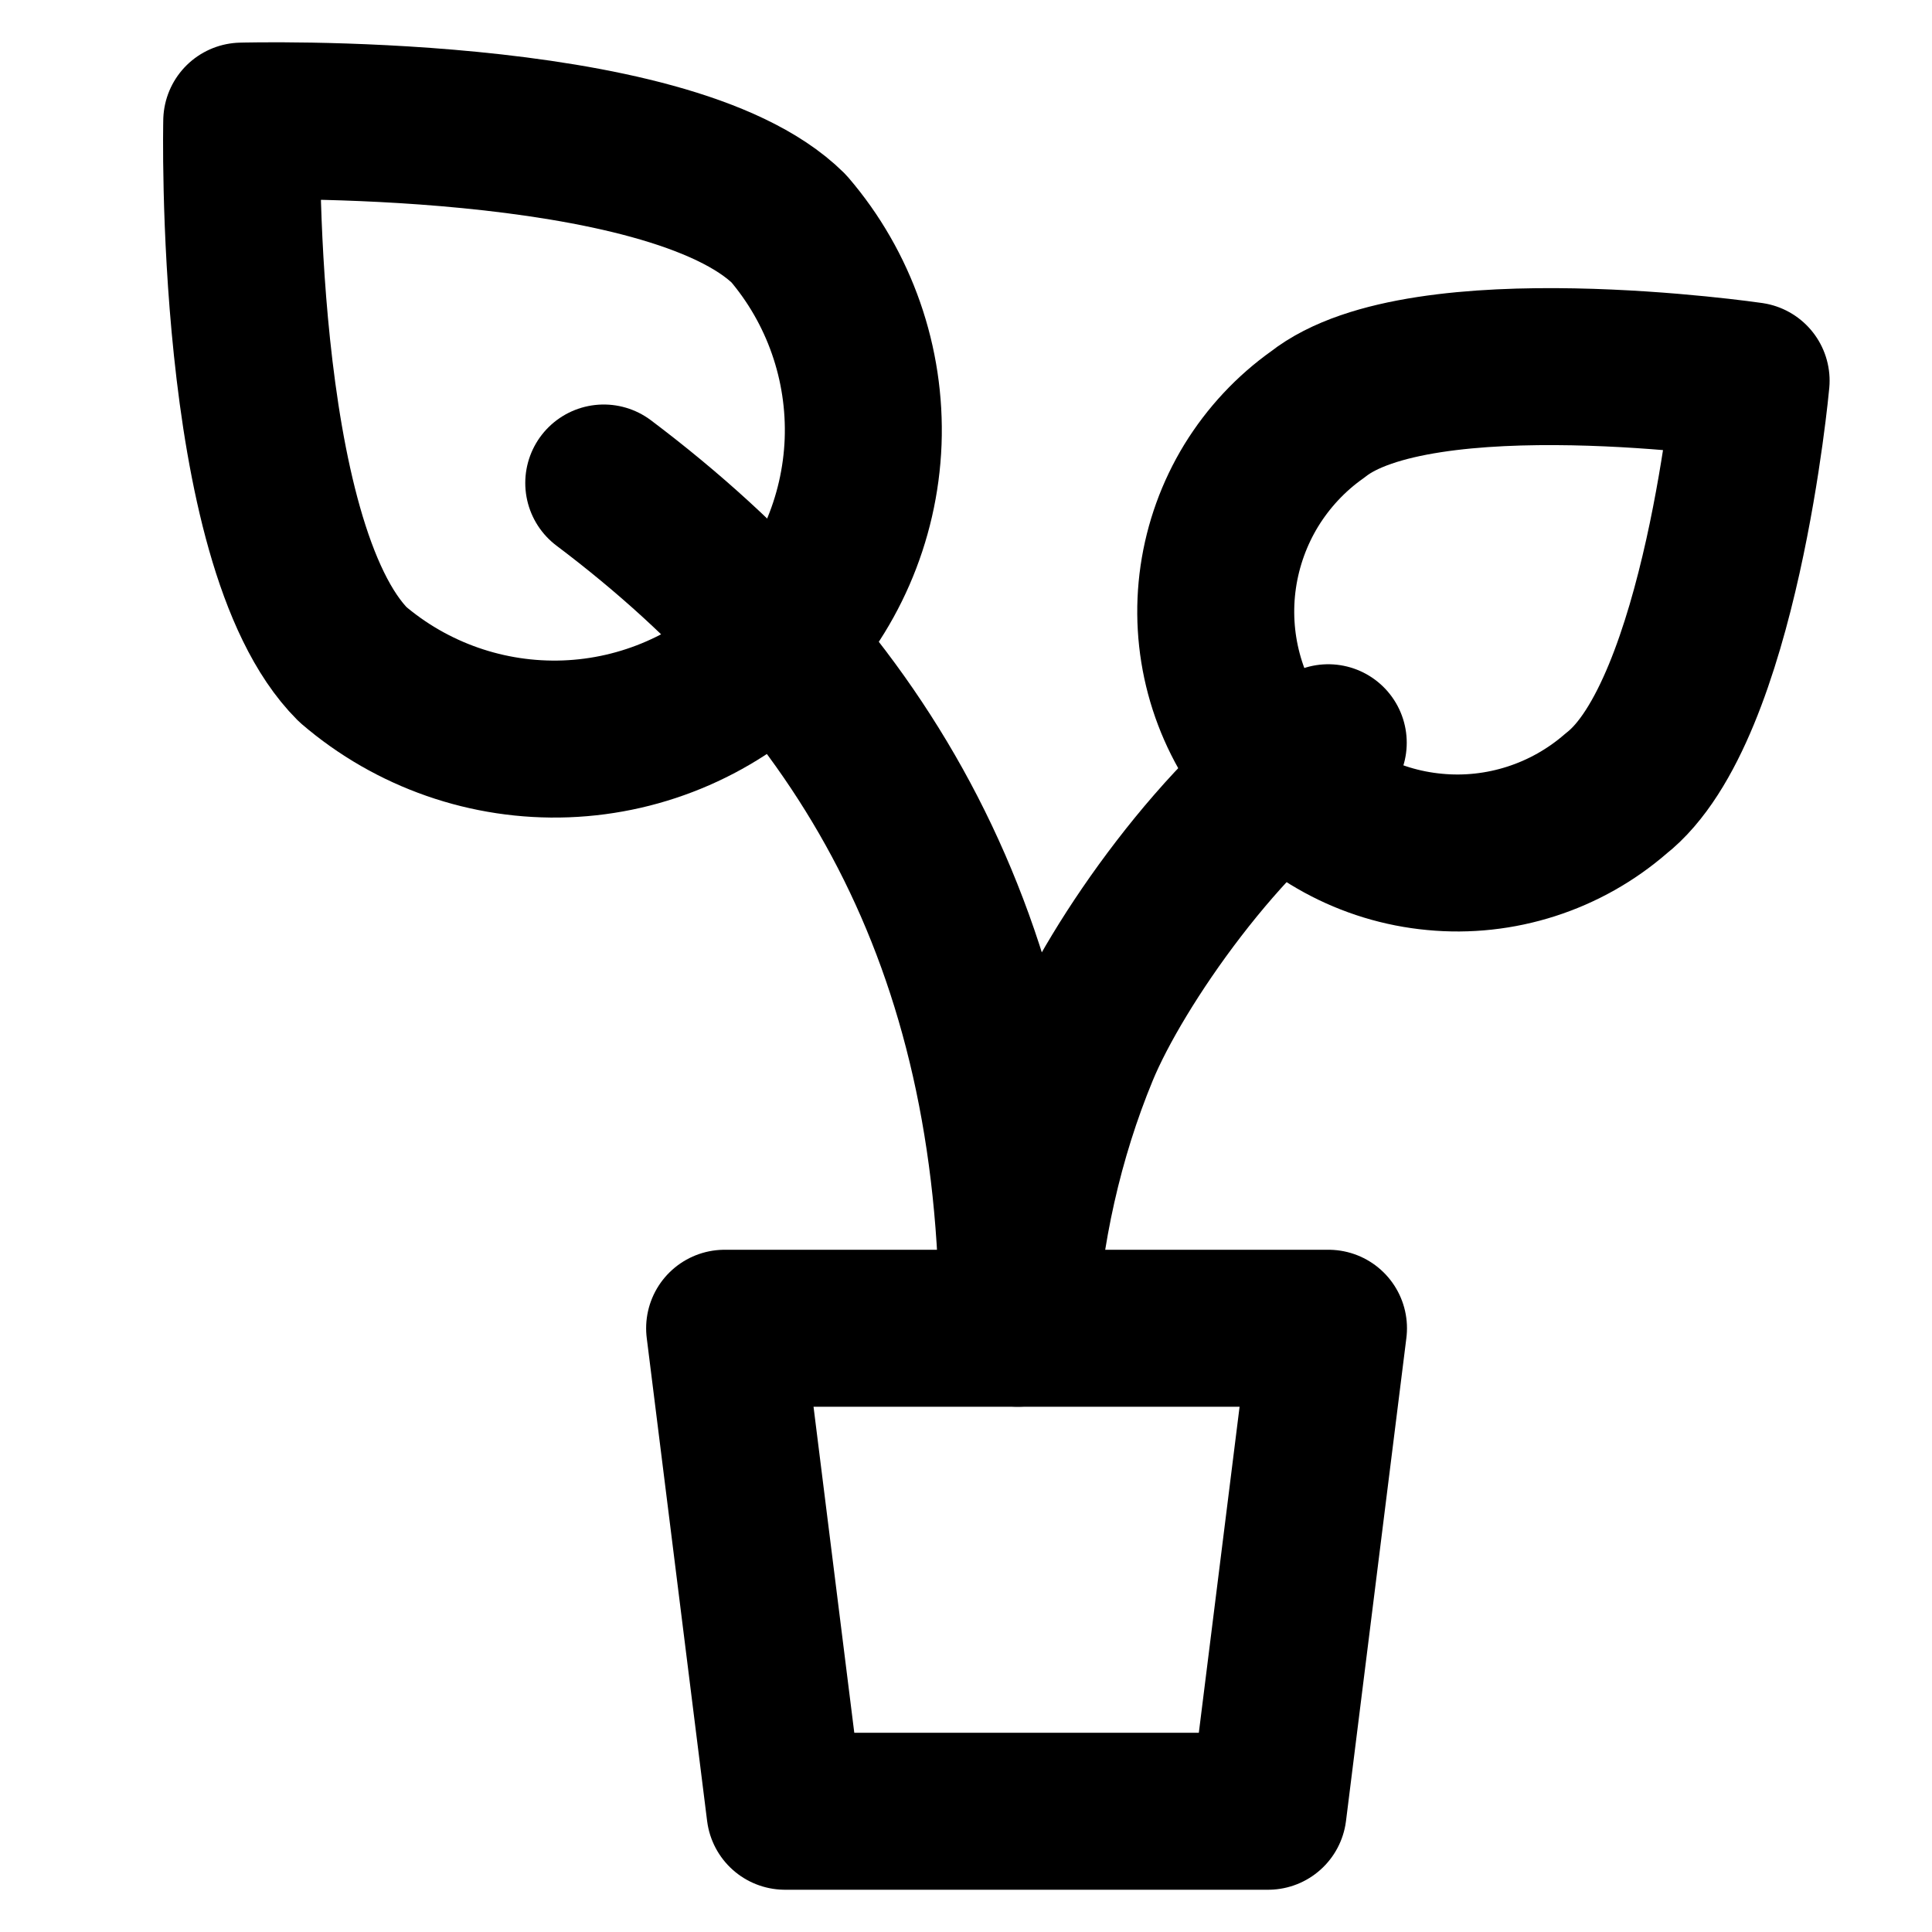
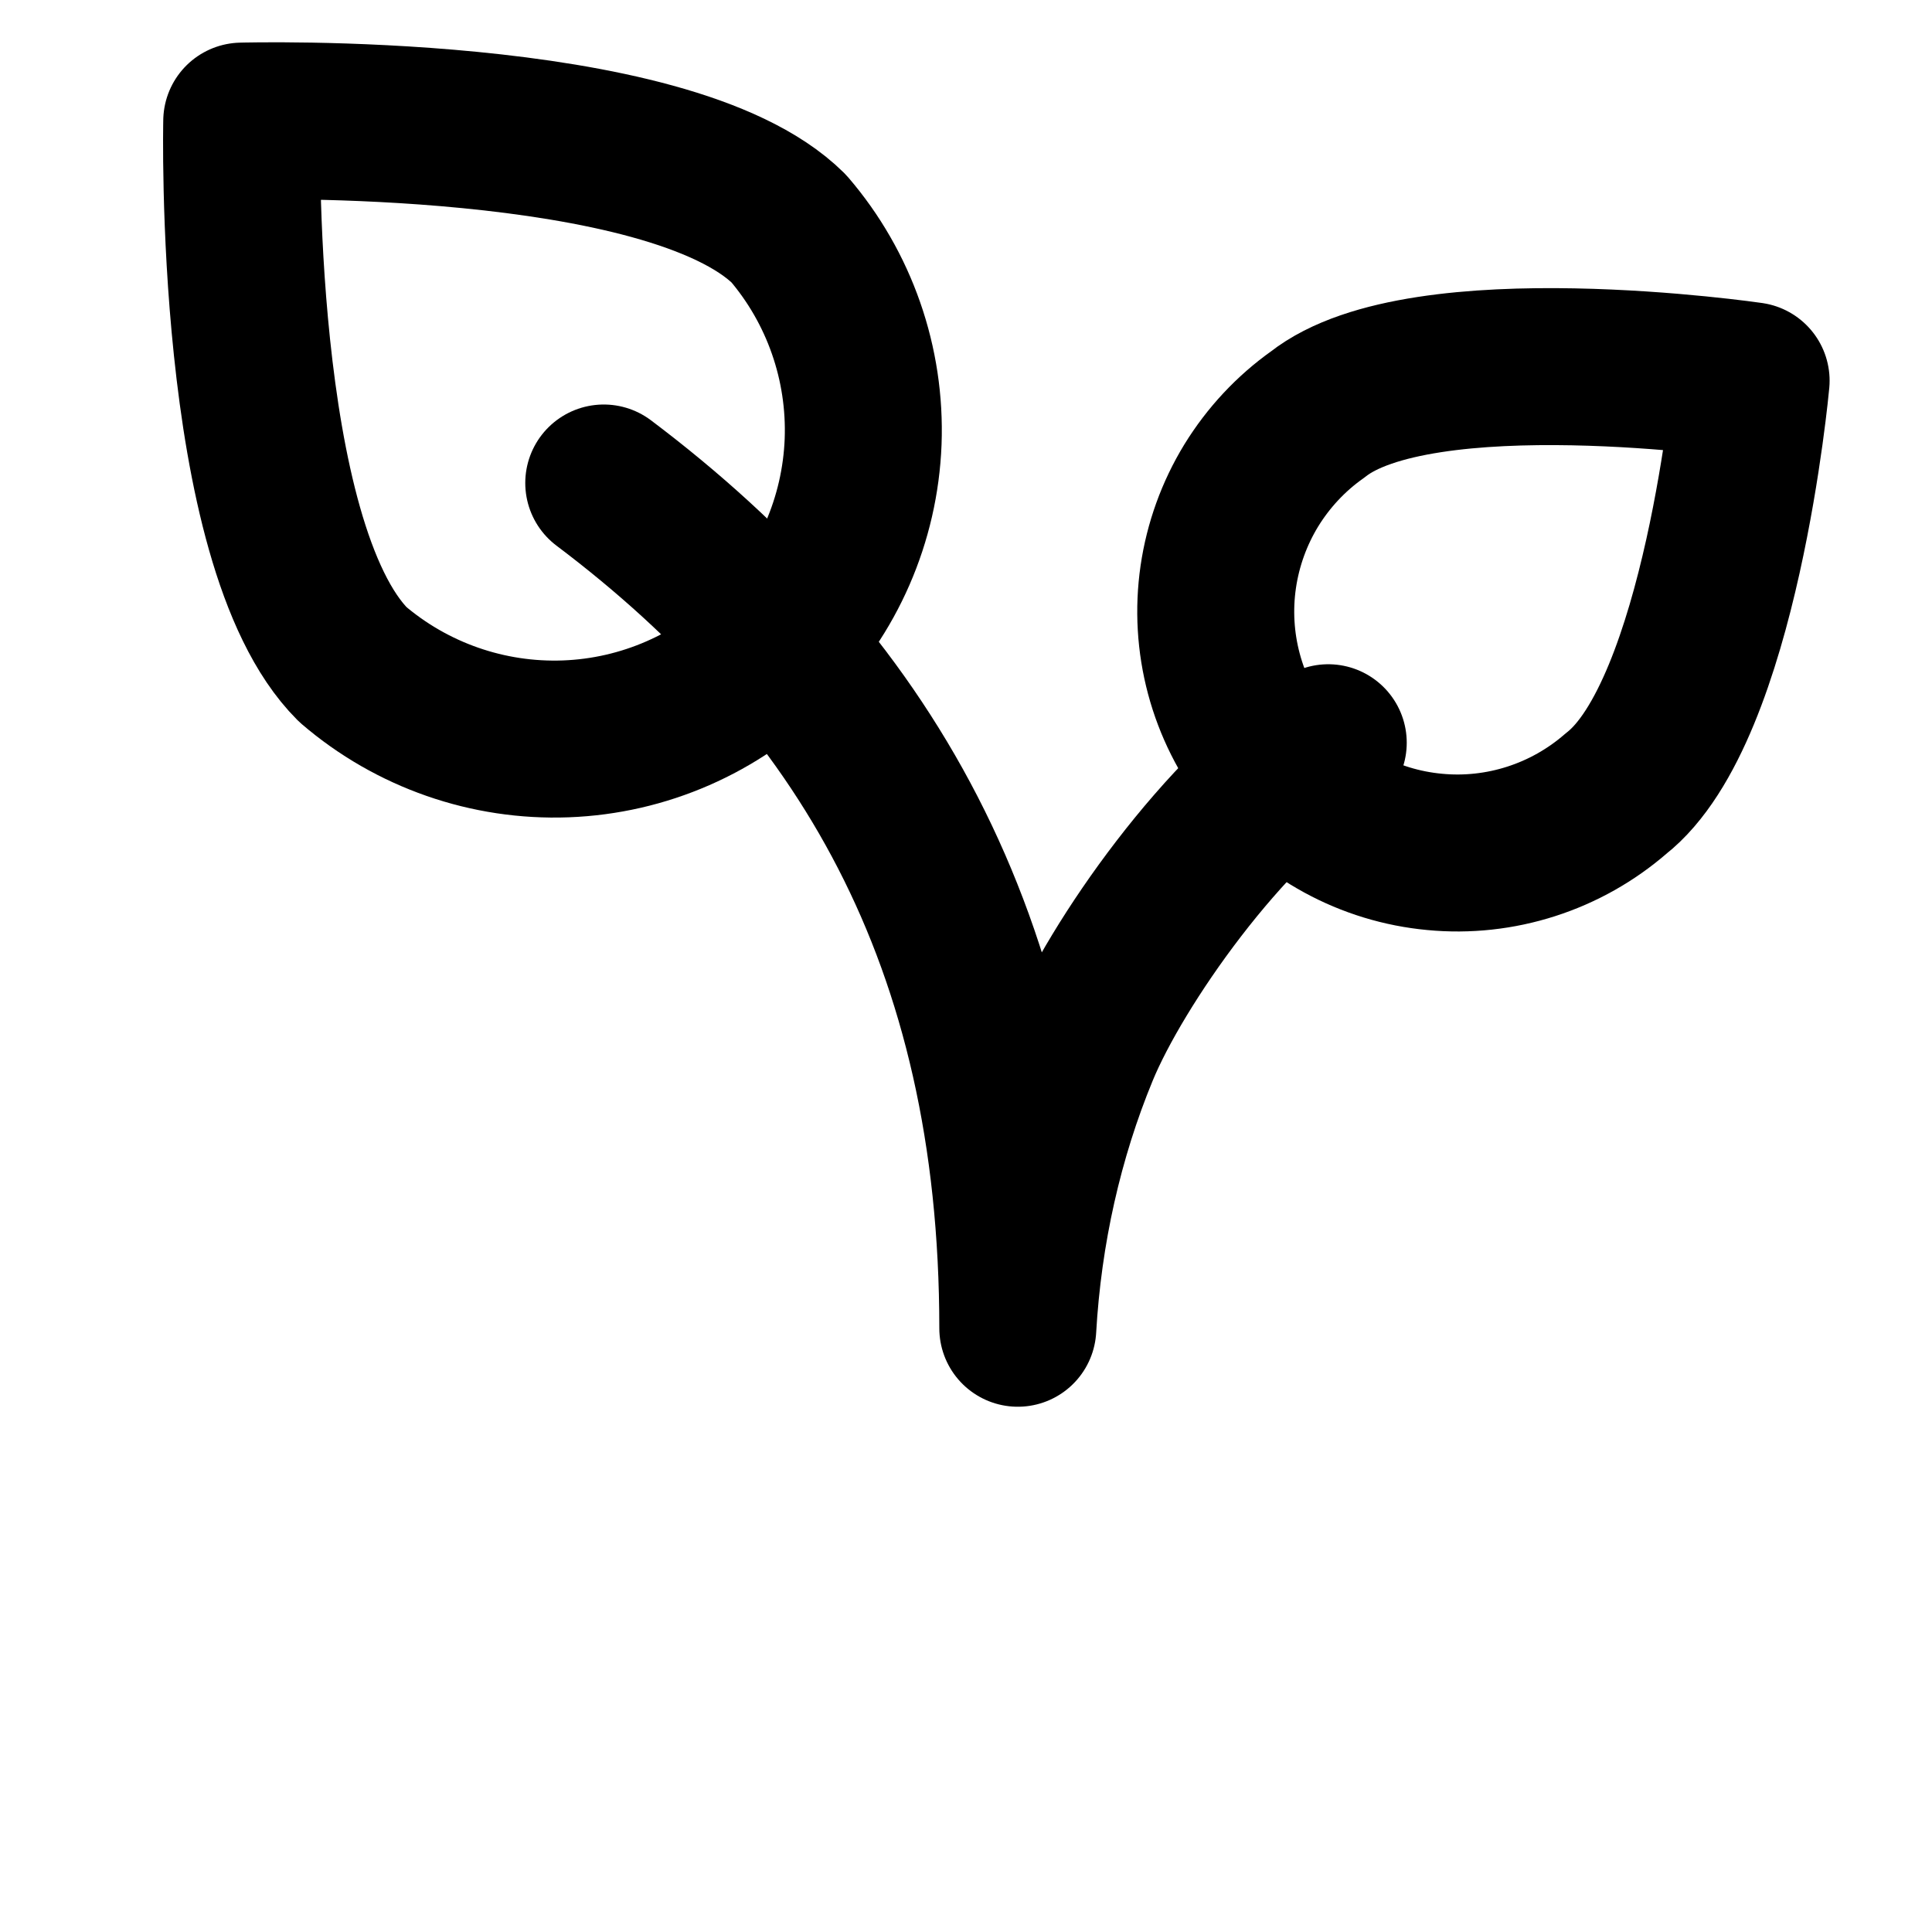
<svg xmlns="http://www.w3.org/2000/svg" width="16" height="16" viewBox="0 0 16 16" fill="none">
-   <path d="M10.502 15H6.501L6.001 11H11.002L10.502 15Z" stroke="currentColor" stroke-width="1.3" stroke-linecap="round" stroke-linejoin="round" />
  <path d="M13.382 6.573C13.177 6.751 12.939 6.885 12.681 6.968C12.423 7.051 12.15 7.081 11.881 7.055C11.611 7.03 11.349 6.95 11.111 6.82C10.873 6.69 10.664 6.514 10.496 6.301C10.329 6.088 10.206 5.843 10.136 5.581C10.066 5.319 10.05 5.046 10.089 4.778C10.128 4.51 10.221 4.252 10.362 4.021C10.504 3.79 10.69 3.59 10.912 3.433C11.771 2.753 14.502 3.153 14.502 3.153C14.502 3.153 14.252 5.893 13.382 6.573Z" stroke="currentColor" stroke-width="1.3" stroke-linecap="round" stroke-linejoin="round" />
  <path d="M11 6.151C10.143 6.689 9.241 7.985 8.946 8.7C8.651 9.414 8.475 10.197 8.429 11C8.429 7.769 7.143 5.615 5 4" stroke="currentColor" stroke-width="1.3" stroke-linecap="round" stroke-linejoin="round" />
  <path d="M2.922 5.503C3.411 5.923 4.042 6.143 4.686 6.119C5.331 6.095 5.943 5.827 6.4 5.371C6.856 4.915 7.123 4.303 7.148 3.658C7.172 3.013 6.952 2.382 6.532 1.893C5.532 0.903 2.002 1.003 2.002 1.003C2.002 1.003 1.922 4.503 2.922 5.503Z" stroke="currentColor" stroke-width="1.3" stroke-linecap="round" stroke-linejoin="round" />
</svg>